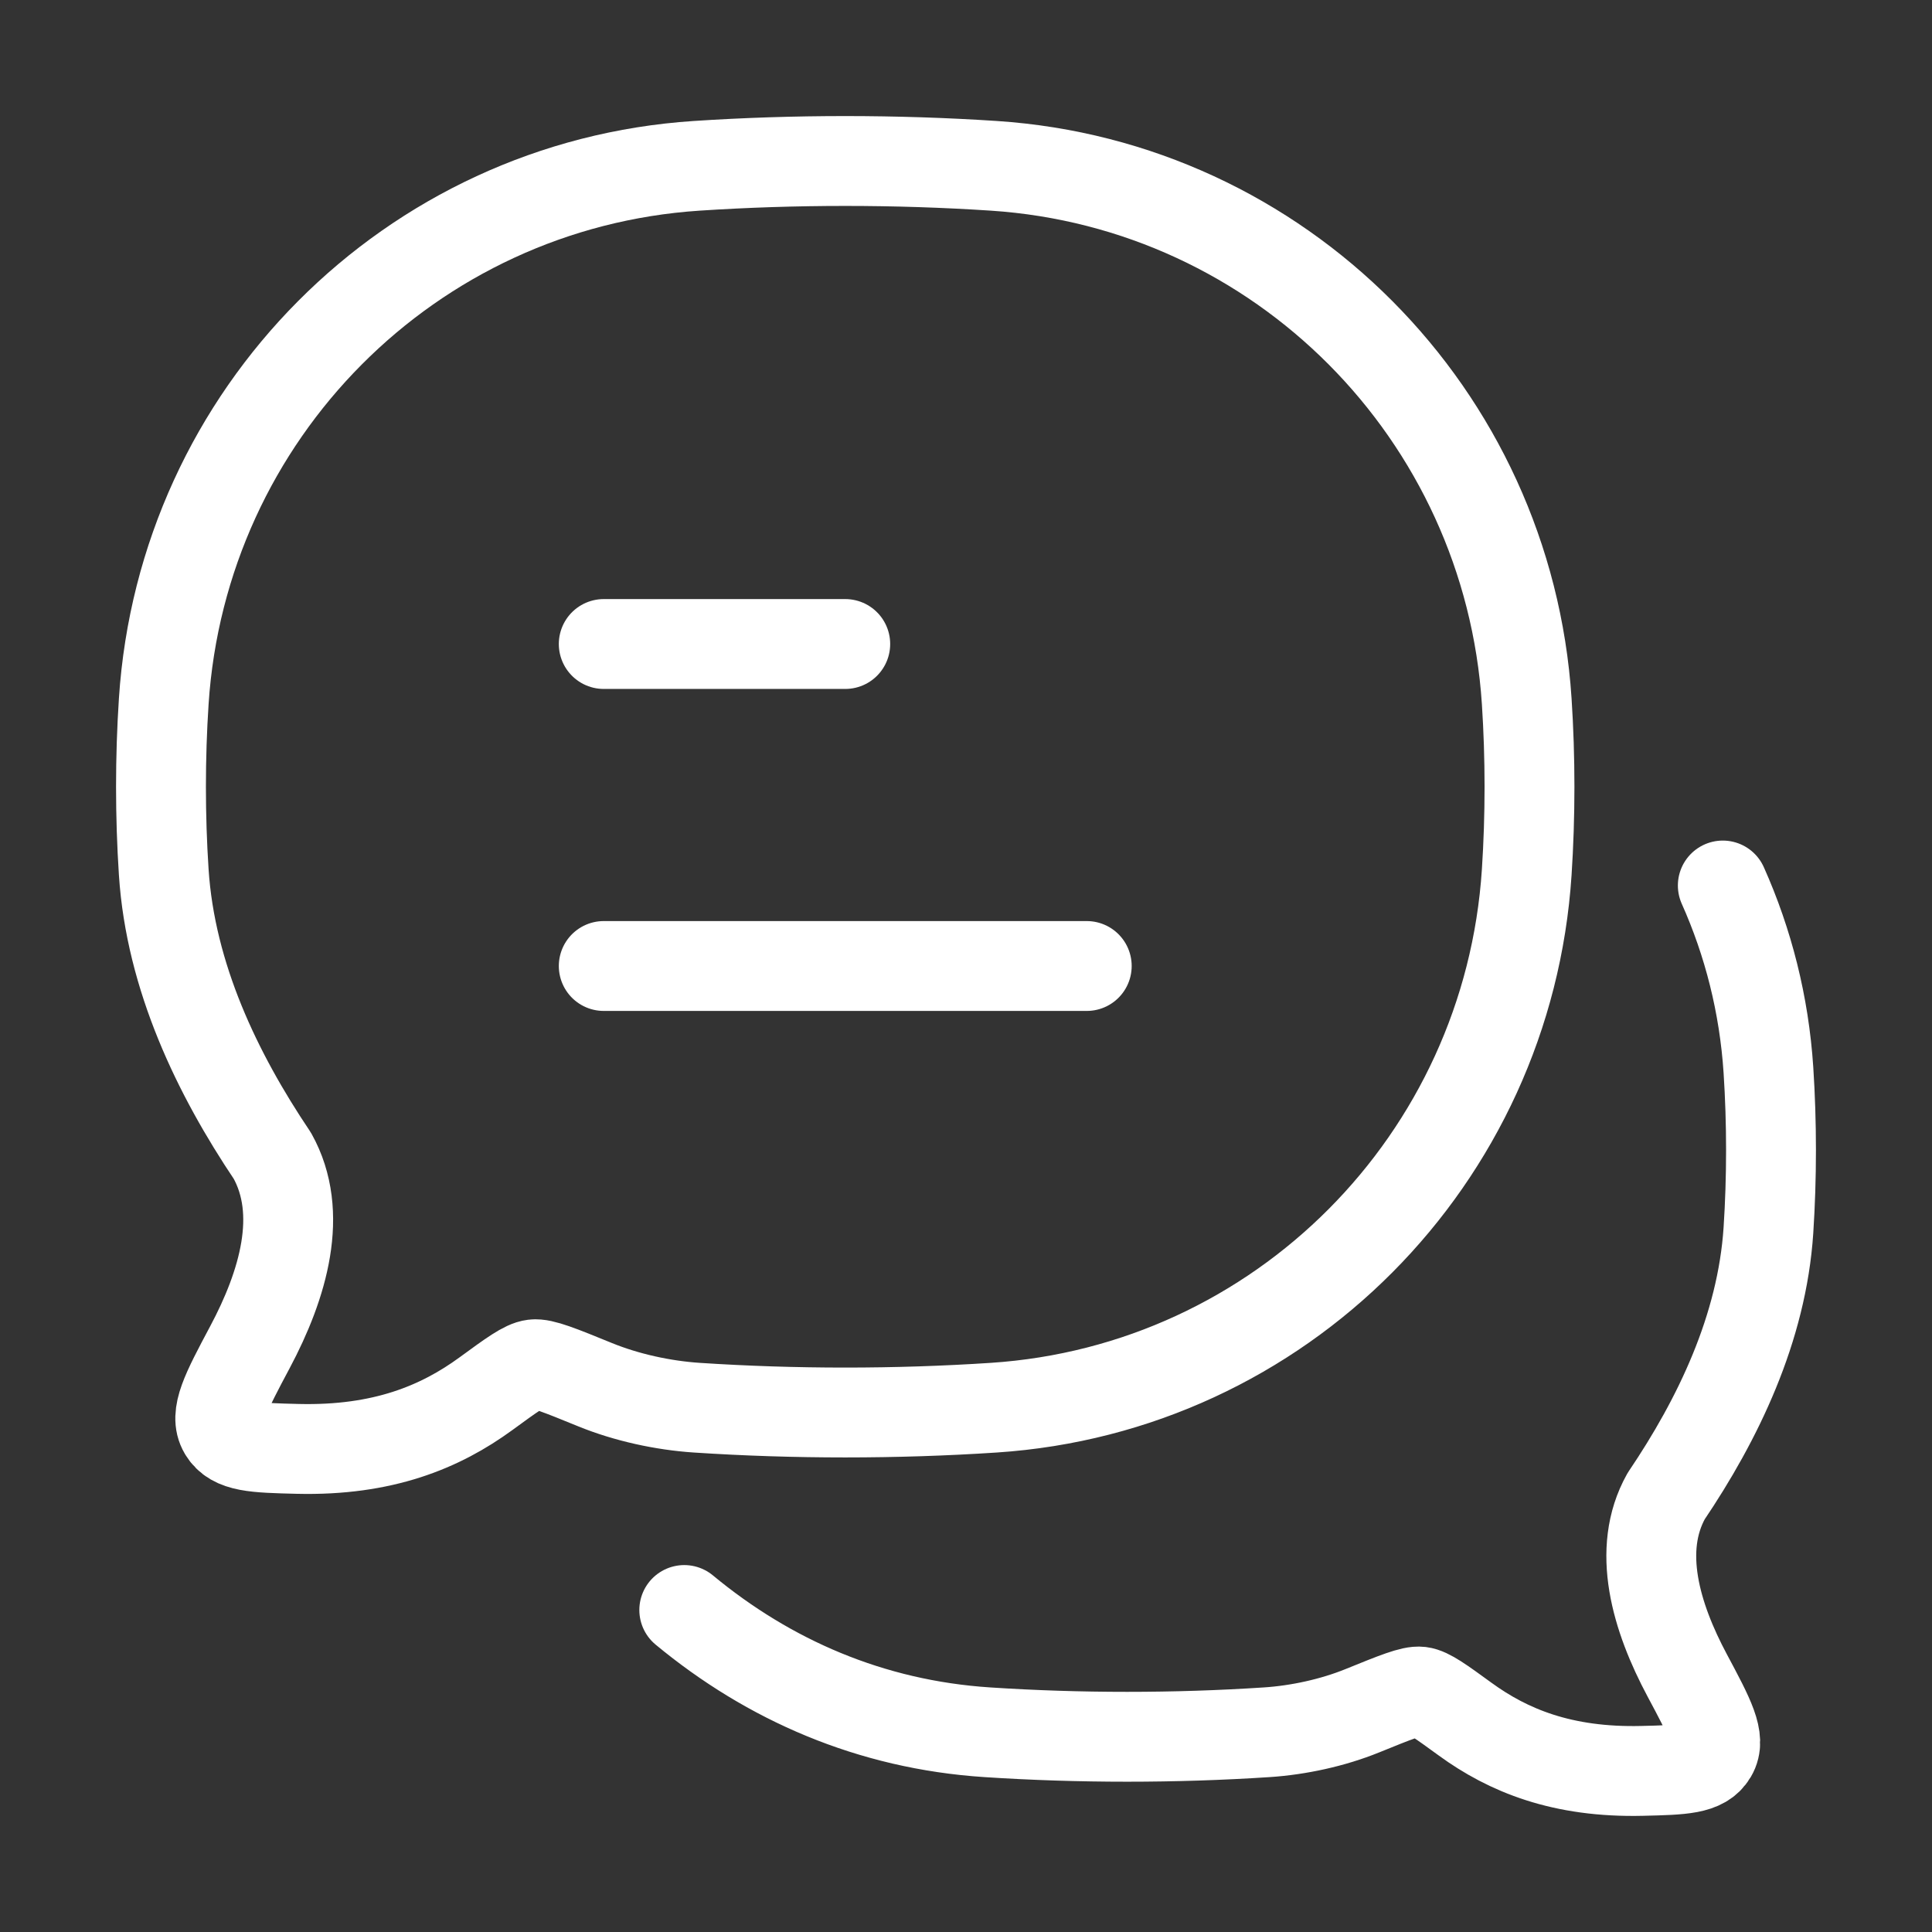
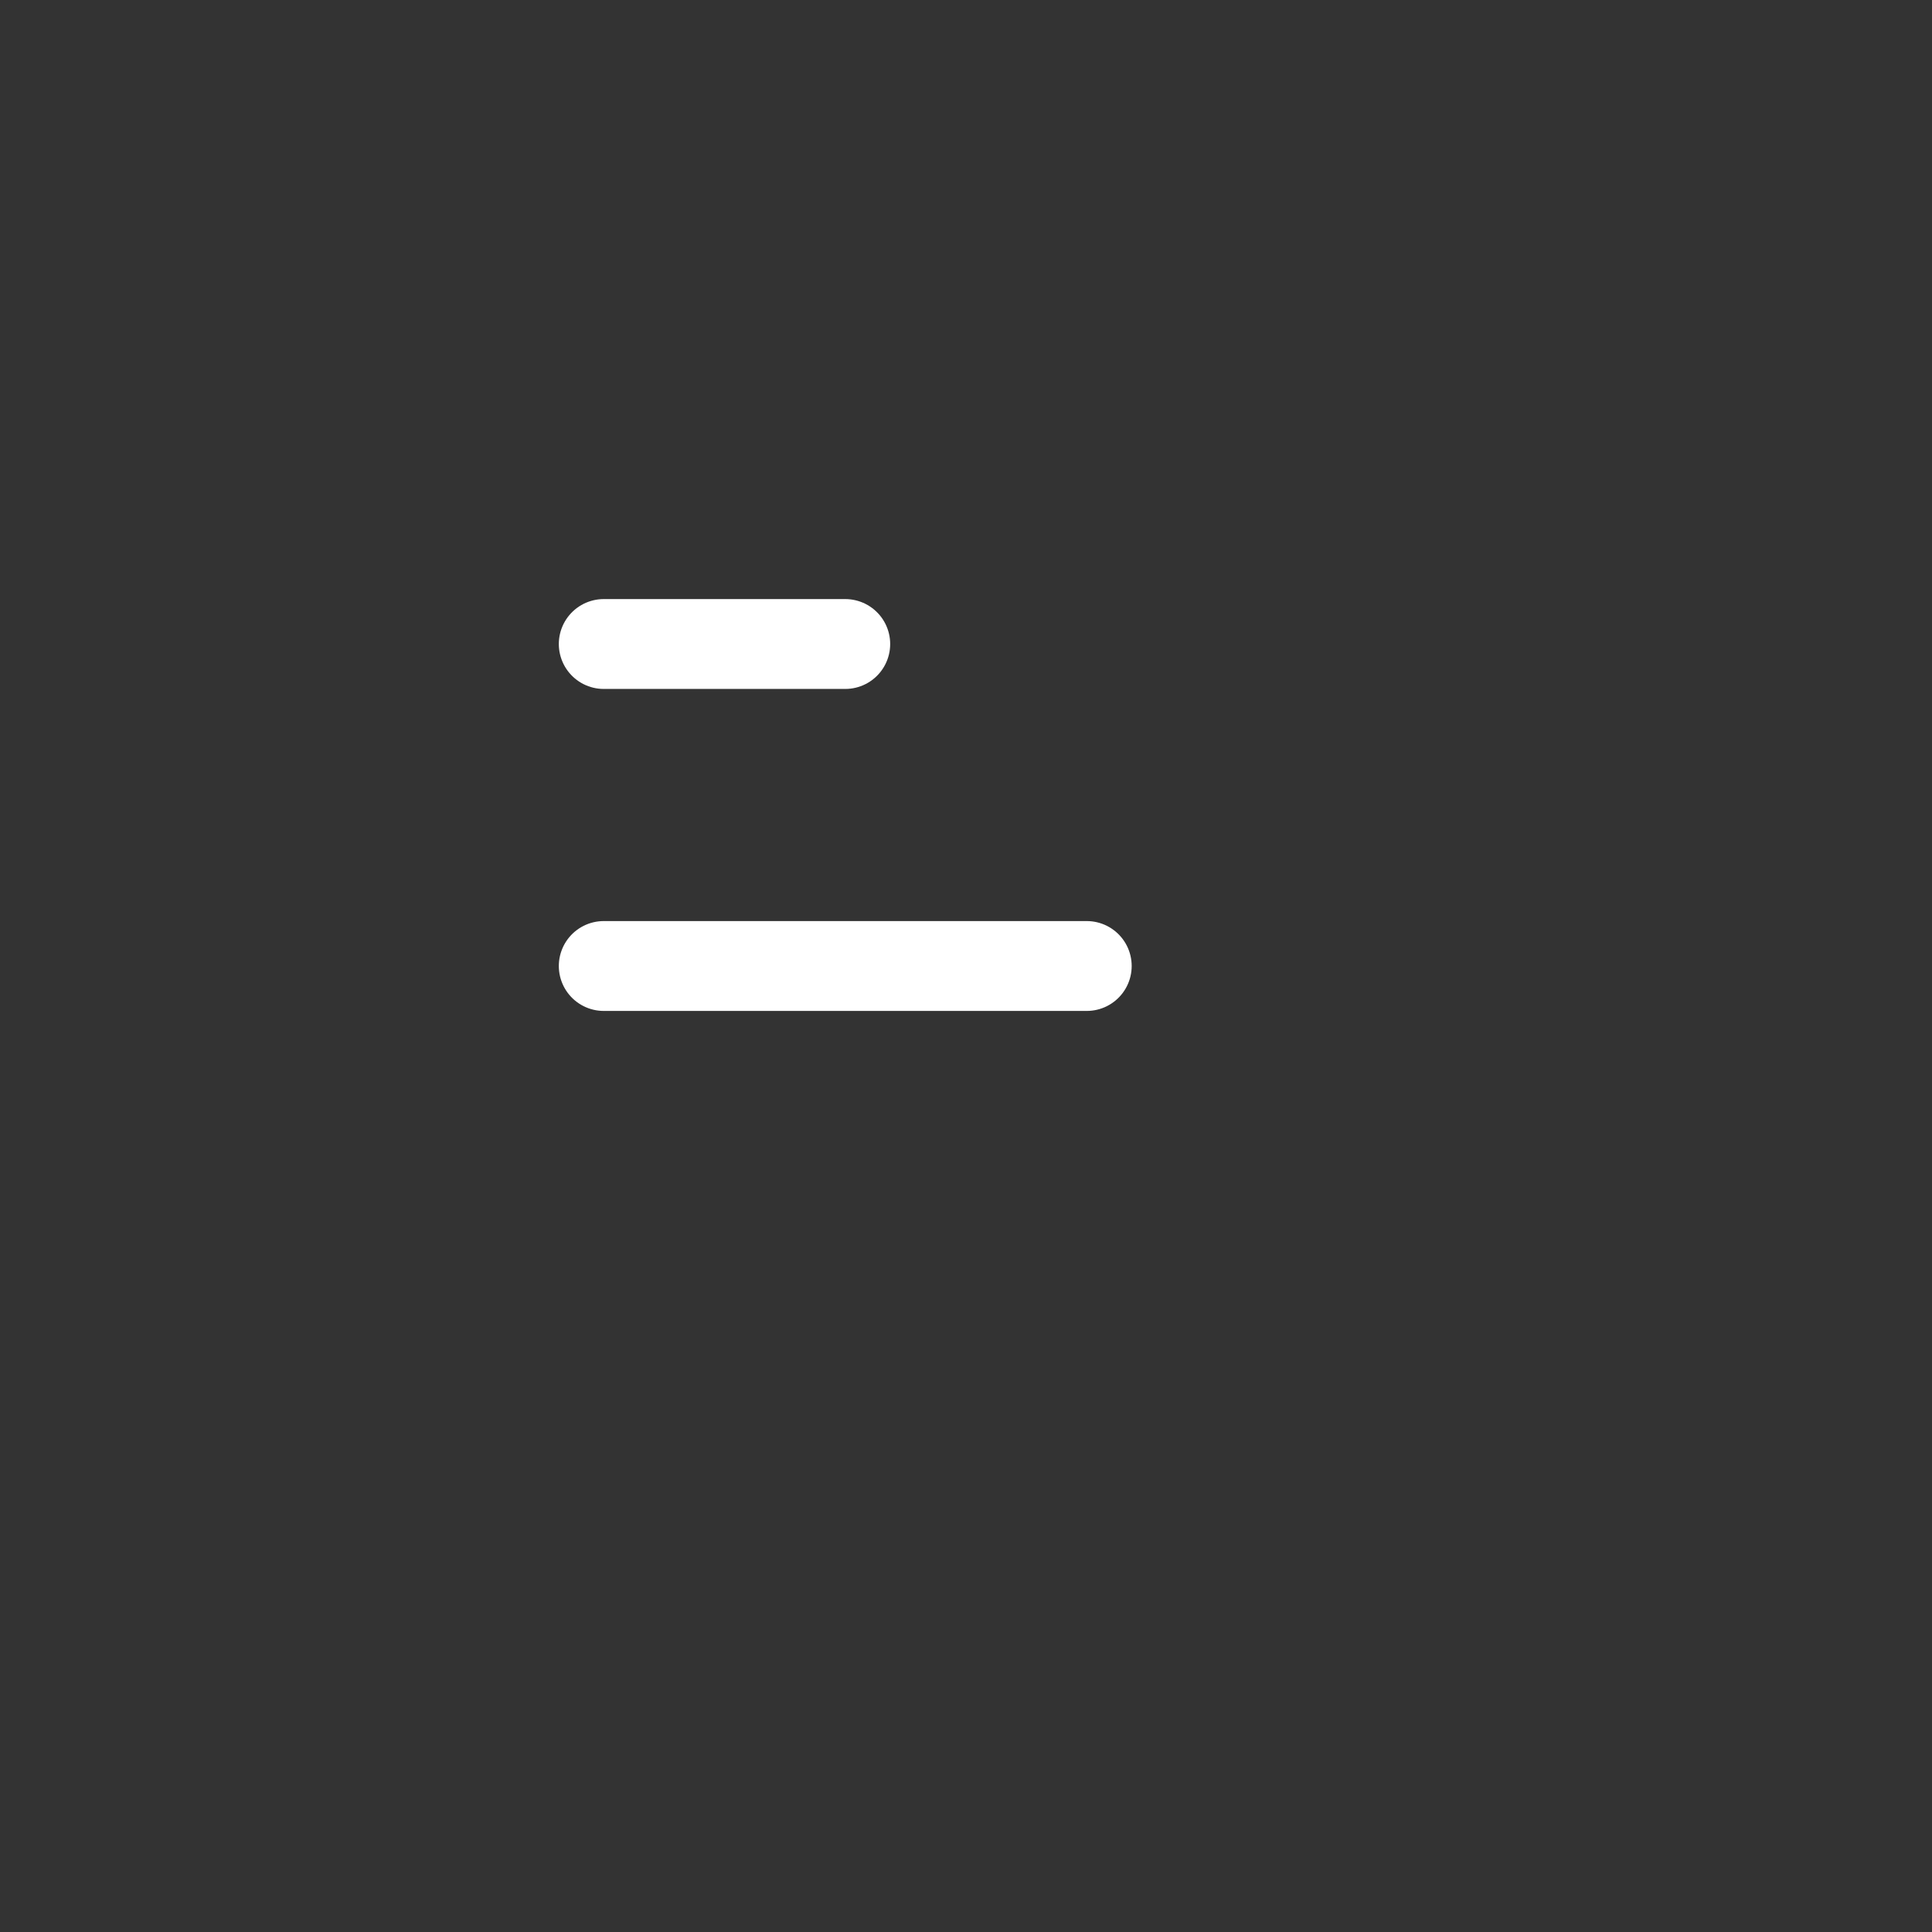
<svg xmlns="http://www.w3.org/2000/svg" width="86" height="86" viewBox="0 0 86 86" fill="none">
  <rect x="0" y="0" width="86" height="86" fill="#333333" stroke="none" />
  <path d="M26.875 43H48.375M26.875 28.667H37.625" stroke="white" stroke-width="4" stroke-linecap="round" stroke-linejoin="round" />
-   <path d="M30.459 71.667C34.223 74.783 38.753 76.769 43.945 77.109C48.036 77.377 52.307 77.377 56.39 77.109C57.795 77.017 59.328 76.686 60.648 76.149C62.116 75.553 62.85 75.254 63.224 75.299C63.597 75.345 64.138 75.739 65.221 76.527C67.13 77.916 69.536 78.914 73.102 78.828C74.906 78.785 75.808 78.763 76.211 78.084C76.615 77.405 76.112 76.464 75.107 74.584C73.712 71.975 72.828 68.99 74.167 66.597C76.474 63.179 78.432 59.133 78.719 54.761C78.872 52.413 78.872 49.981 78.719 47.632C78.528 44.72 77.821 41.951 76.688 39.417" stroke="white" stroke-width="4" stroke-linecap="round" stroke-linejoin="round" />
-   <path d="M44.236 62.661C56.977 61.822 67.125 51.625 67.96 38.823C68.124 36.318 68.124 33.724 67.96 31.219C67.125 18.417 56.977 8.22 44.236 7.381C39.889 7.095 35.351 7.095 31.013 7.381C18.272 8.22 8.124 18.417 7.289 31.219C7.125 33.724 7.125 36.318 7.289 38.823C7.593 43.486 9.674 47.803 12.124 51.448C13.547 54 12.608 57.185 11.126 59.967C10.058 61.973 9.524 62.976 9.952 63.7C10.381 64.425 11.34 64.448 13.256 64.495C17.046 64.586 19.601 63.521 21.63 62.04C22.78 61.199 23.355 60.779 23.752 60.731C24.148 60.682 24.929 61.001 26.489 61.637C27.891 62.209 29.519 62.562 31.013 62.661C35.351 62.947 39.889 62.947 44.236 62.661Z" stroke="white" stroke-width="4" stroke-linejoin="round" />
</svg>